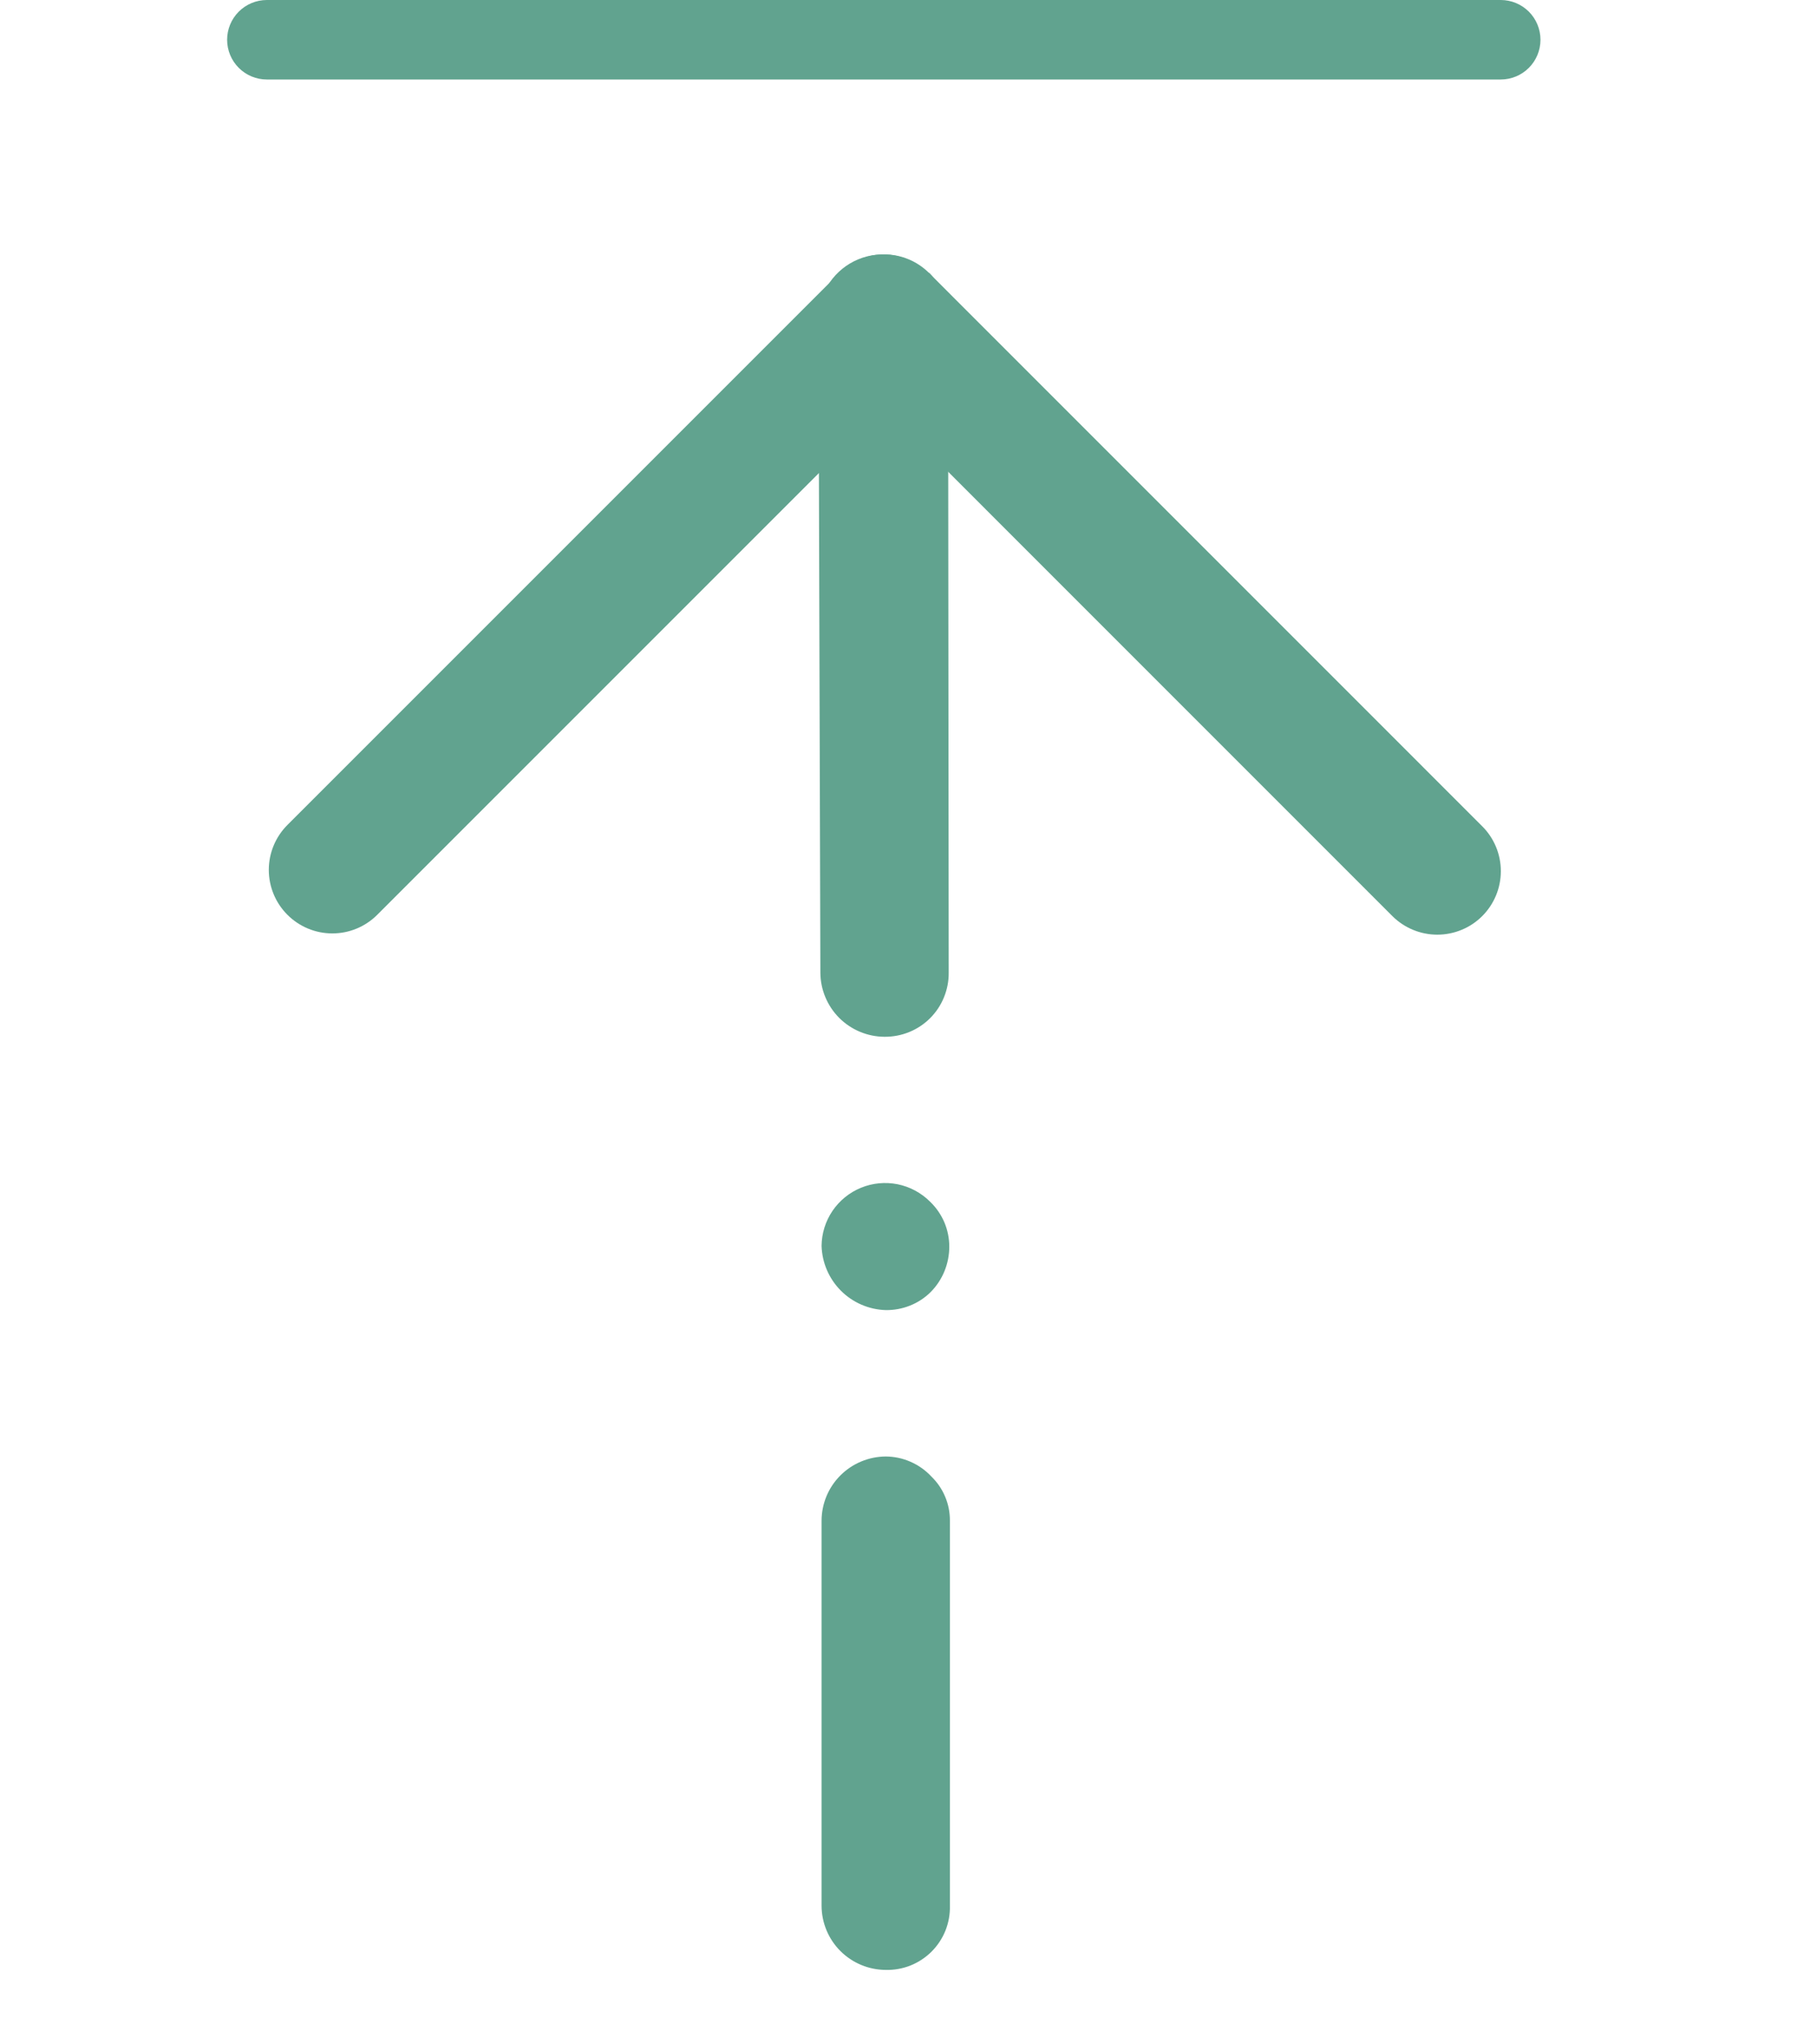
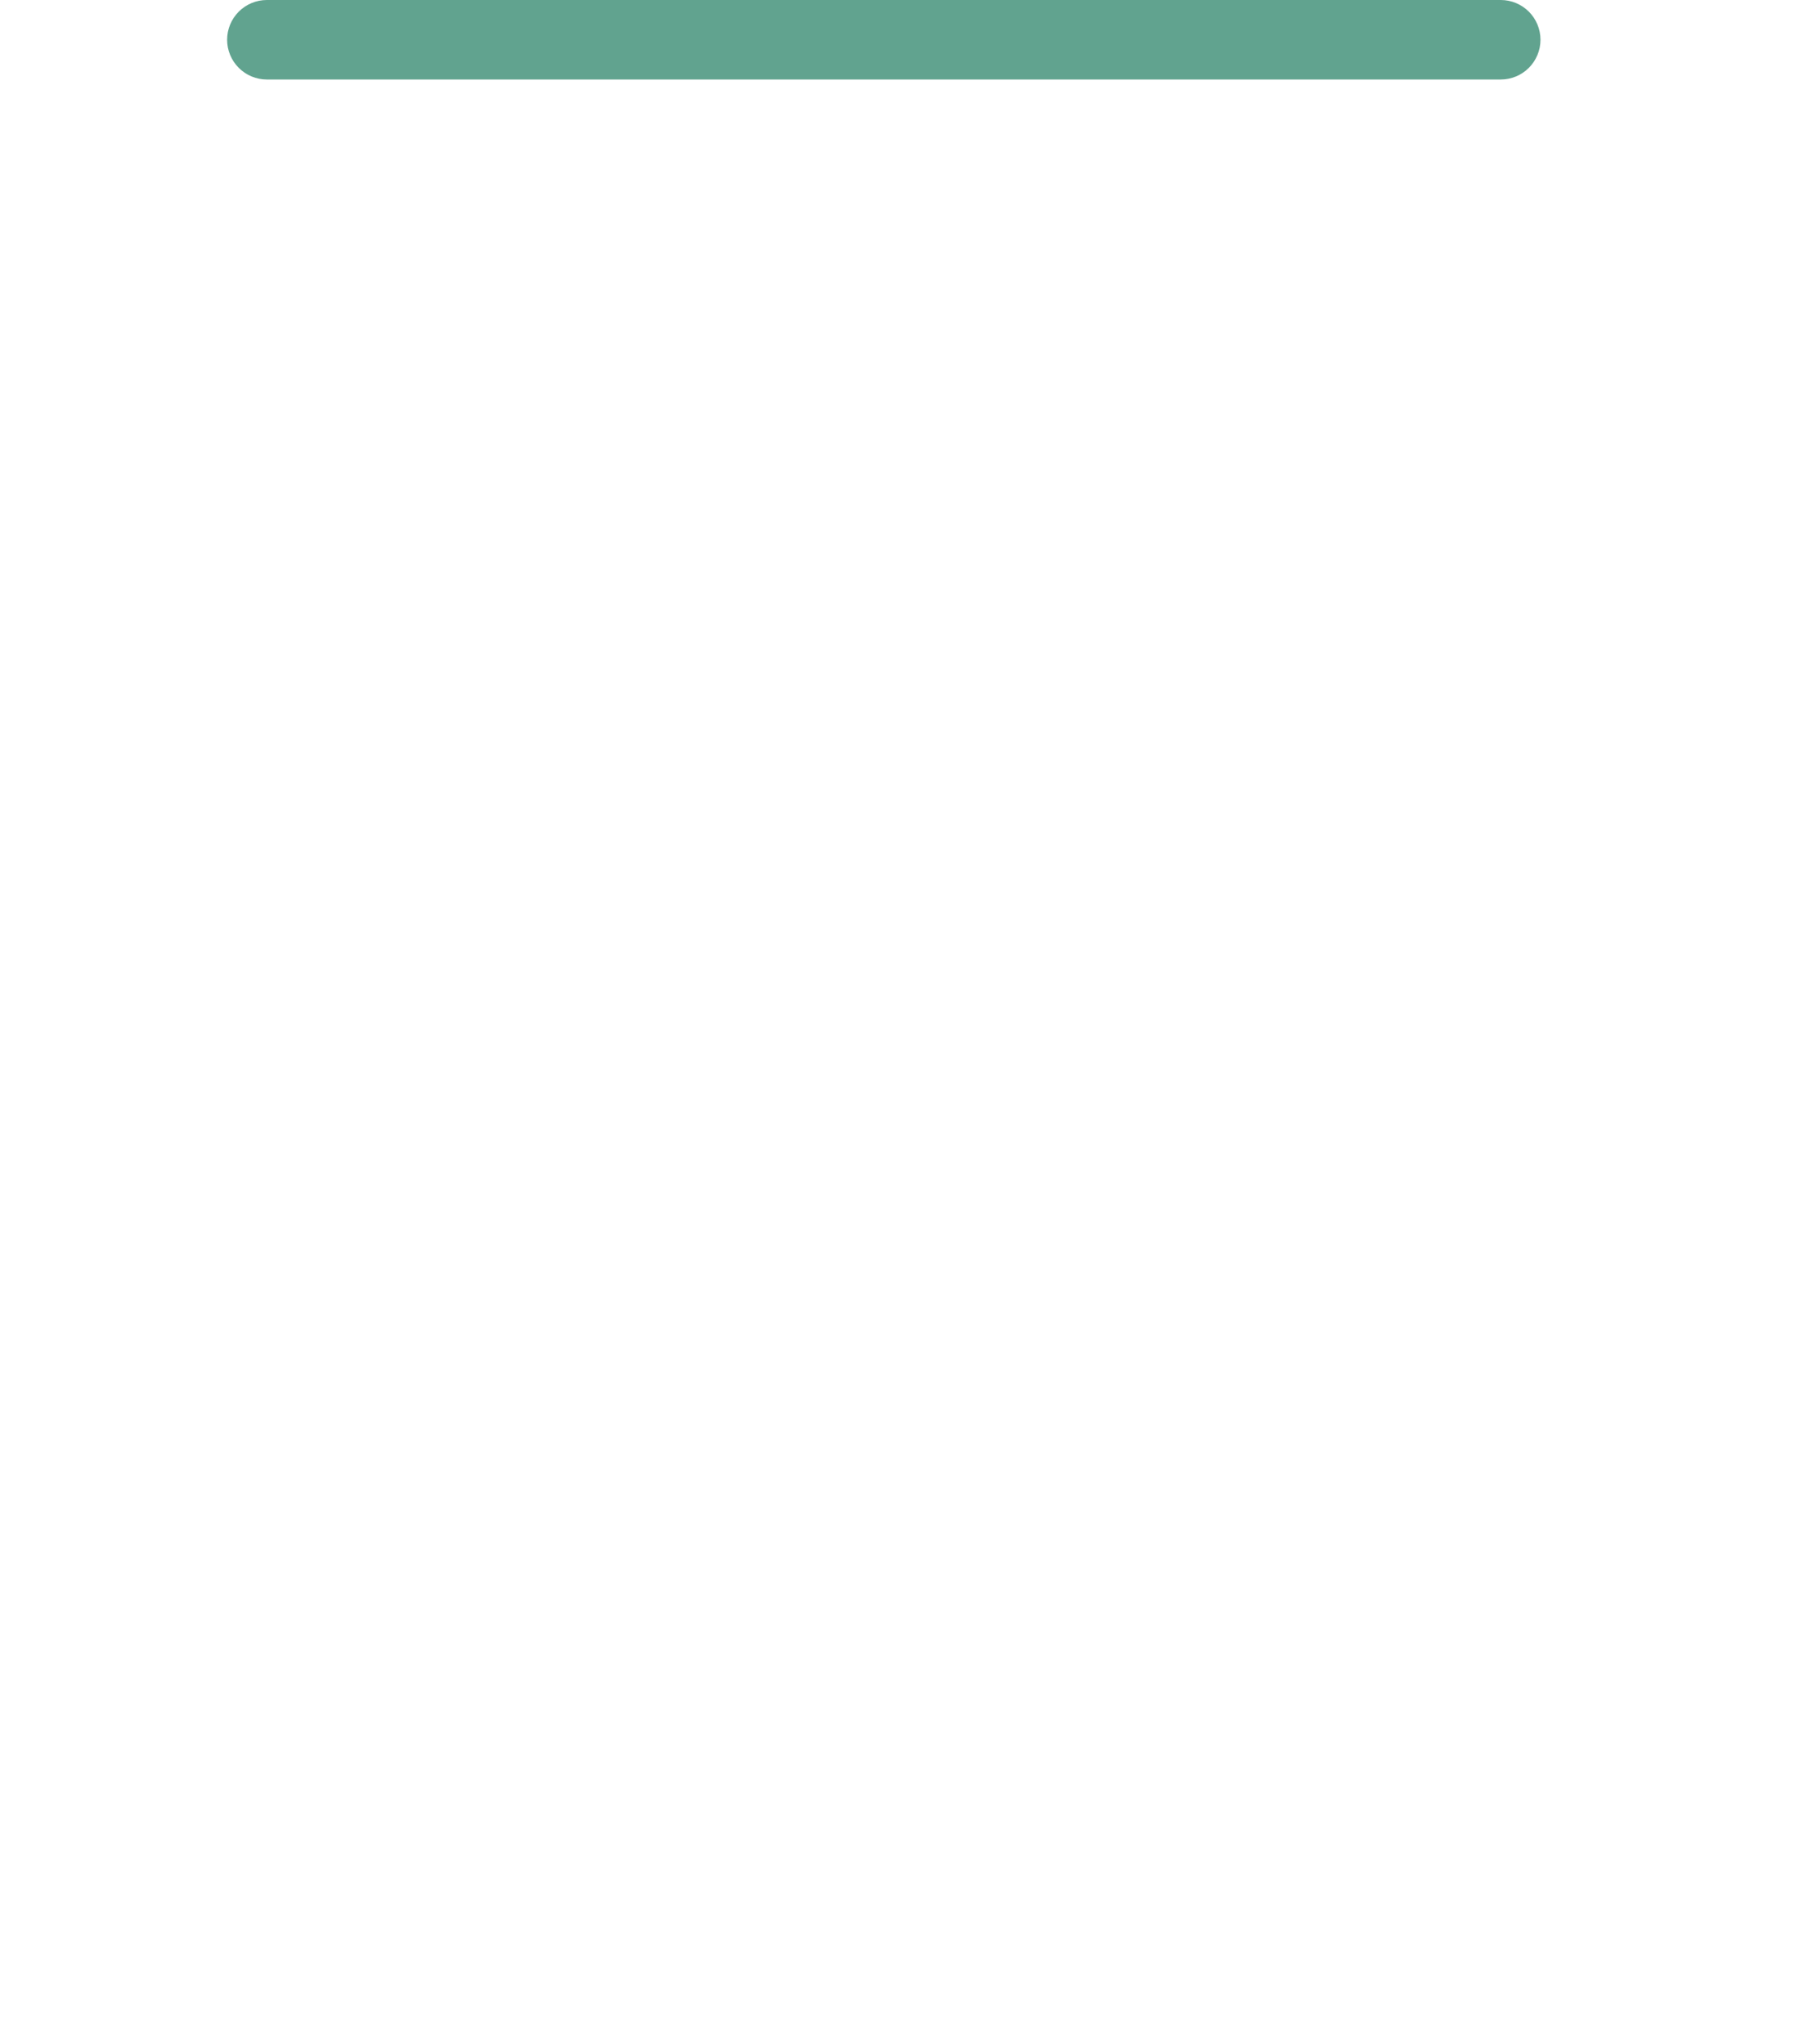
<svg xmlns="http://www.w3.org/2000/svg" width="32" height="36" viewBox="0 0 32 36" fill="none">
  <path d="M4.7 0H26.43C26.616 0 26.794 0.074 26.925 0.205C27.056 0.336 27.13 0.514 27.13 0.7C27.13 0.886 27.056 1.064 26.925 1.195C26.794 1.326 26.616 1.4 26.43 1.4H4.7C4.514 1.4 4.336 1.326 4.205 1.195C4.074 1.064 4 0.886 4 0.7C4 0.514 4.074 0.336 4.205 0.205C4.336 0.074 4.514 0 4.7 0Z" fill="#61A38F" />
-   <path d="M16.363 4.808L26.104 14.55C26.314 14.759 26.432 15.044 26.432 15.341C26.432 15.637 26.314 15.922 26.104 16.132C25.895 16.341 25.61 16.459 25.313 16.459C25.017 16.459 24.732 16.341 24.522 16.132L15.572 7.181L6.644 16.109C6.434 16.319 6.15 16.437 5.853 16.437C5.556 16.437 5.272 16.319 5.062 16.109C4.852 15.899 4.734 15.615 4.734 15.318C4.734 15.021 4.852 14.737 5.062 14.527L14.781 4.808C14.991 4.598 15.275 4.48 15.572 4.48C15.869 4.48 16.153 4.598 16.363 4.808Z" fill="#61A38F" />
-   <path d="M16.401 25.999C16.506 26.1 16.589 26.221 16.645 26.355C16.702 26.489 16.73 26.633 16.729 26.778V33.559C16.733 33.708 16.706 33.857 16.651 33.996C16.595 34.135 16.512 34.261 16.406 34.367C16.301 34.472 16.174 34.555 16.036 34.611C15.897 34.666 15.748 34.693 15.599 34.689C15.3 34.688 15.013 34.568 14.801 34.357C14.589 34.145 14.47 33.858 14.469 33.559V26.778C14.47 26.479 14.589 26.192 14.801 25.981C15.013 25.769 15.3 25.65 15.599 25.648C15.749 25.649 15.898 25.68 16.036 25.741C16.174 25.801 16.299 25.889 16.401 25.999Z" fill="#61A38F" />
-   <path d="M16.39 21.171C16.494 21.273 16.576 21.394 16.633 21.528C16.689 21.662 16.718 21.806 16.718 21.951C16.719 22.251 16.601 22.54 16.39 22.753C16.286 22.856 16.162 22.937 16.026 22.991C15.89 23.045 15.745 23.072 15.599 23.07C15.302 23.061 15.02 22.939 14.81 22.729C14.6 22.519 14.478 22.236 14.469 21.94C14.471 21.719 14.538 21.505 14.662 21.322C14.786 21.14 14.961 20.998 15.165 20.915C15.368 20.832 15.592 20.811 15.809 20.854C16.024 20.898 16.223 21.004 16.379 21.16L16.39 21.171Z" fill="#61A38F" />
-   <path d="M16.369 4.809C16.572 5.019 16.689 5.297 16.697 5.589L16.708 17.127C16.71 17.276 16.681 17.423 16.625 17.561C16.569 17.699 16.486 17.824 16.381 17.929C16.275 18.035 16.15 18.118 16.012 18.174C15.874 18.23 15.727 18.258 15.578 18.257C15.279 18.256 14.992 18.136 14.78 17.925C14.569 17.713 14.449 17.426 14.448 17.127L14.414 5.589C14.419 5.368 14.488 5.154 14.613 4.973C14.738 4.791 14.913 4.65 15.116 4.566C15.32 4.482 15.544 4.459 15.76 4.5C15.977 4.542 16.177 4.645 16.335 4.798L16.369 4.809Z" fill="#61A38F" />
</svg>